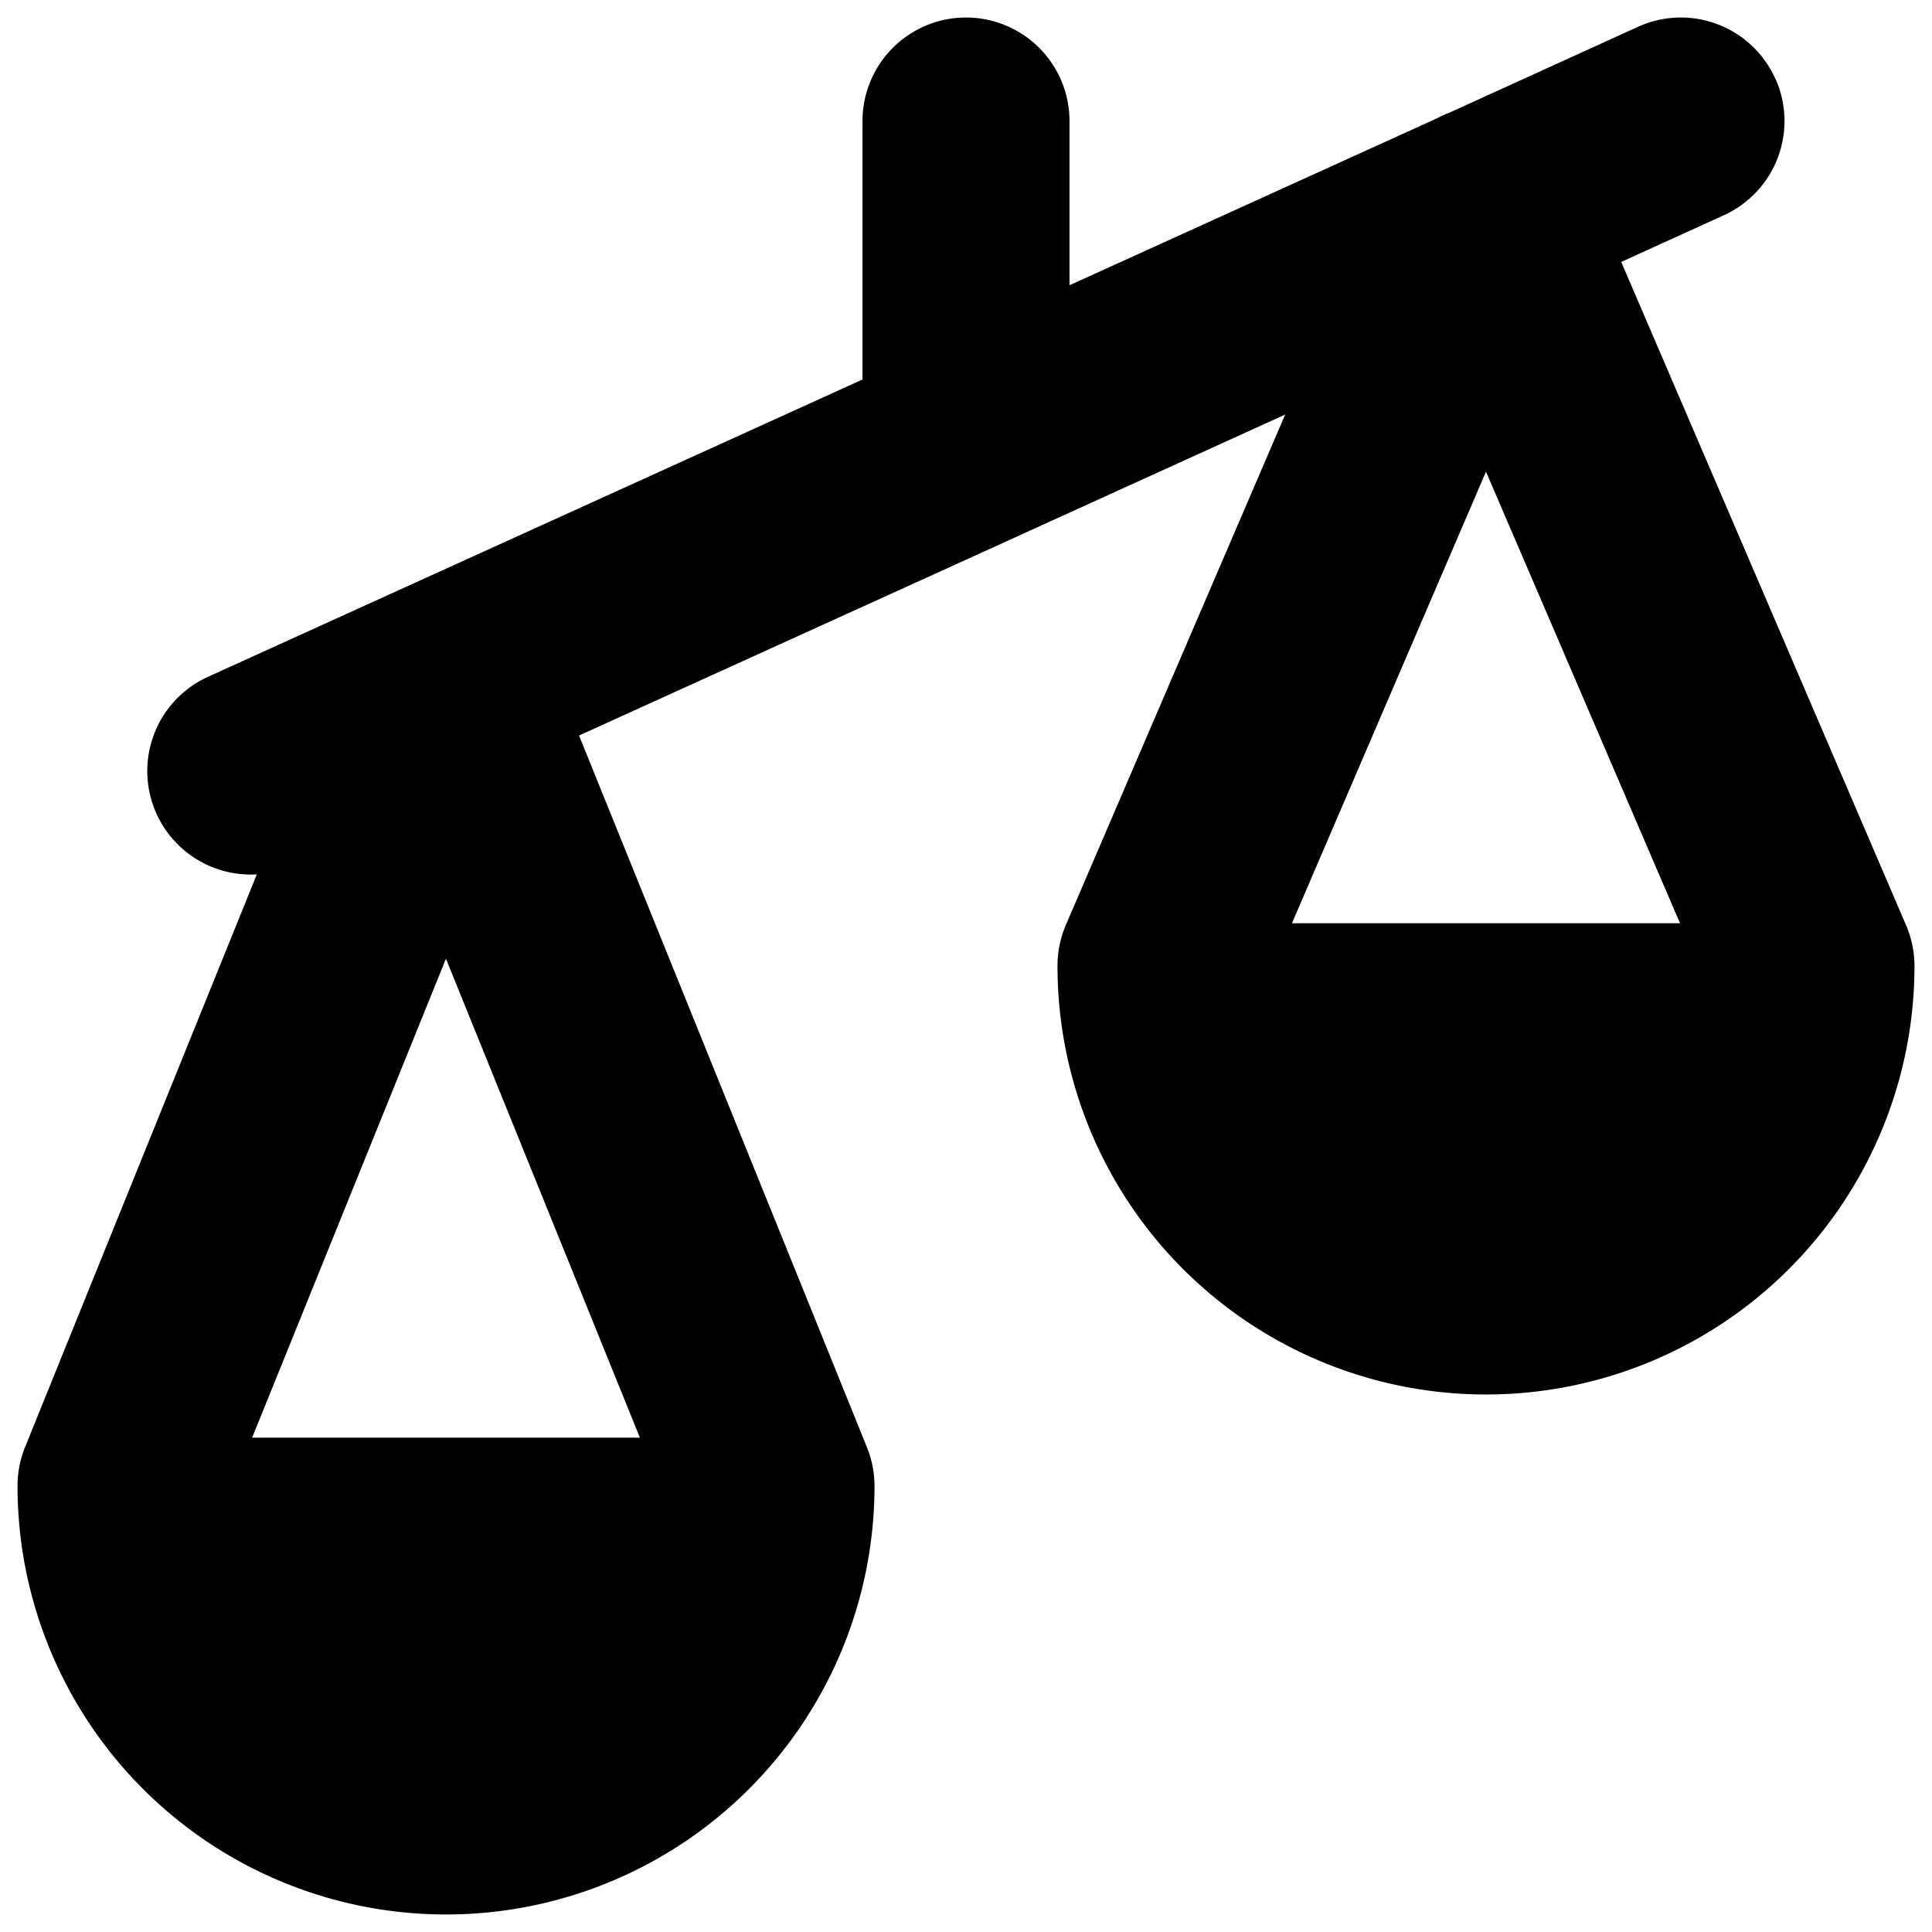
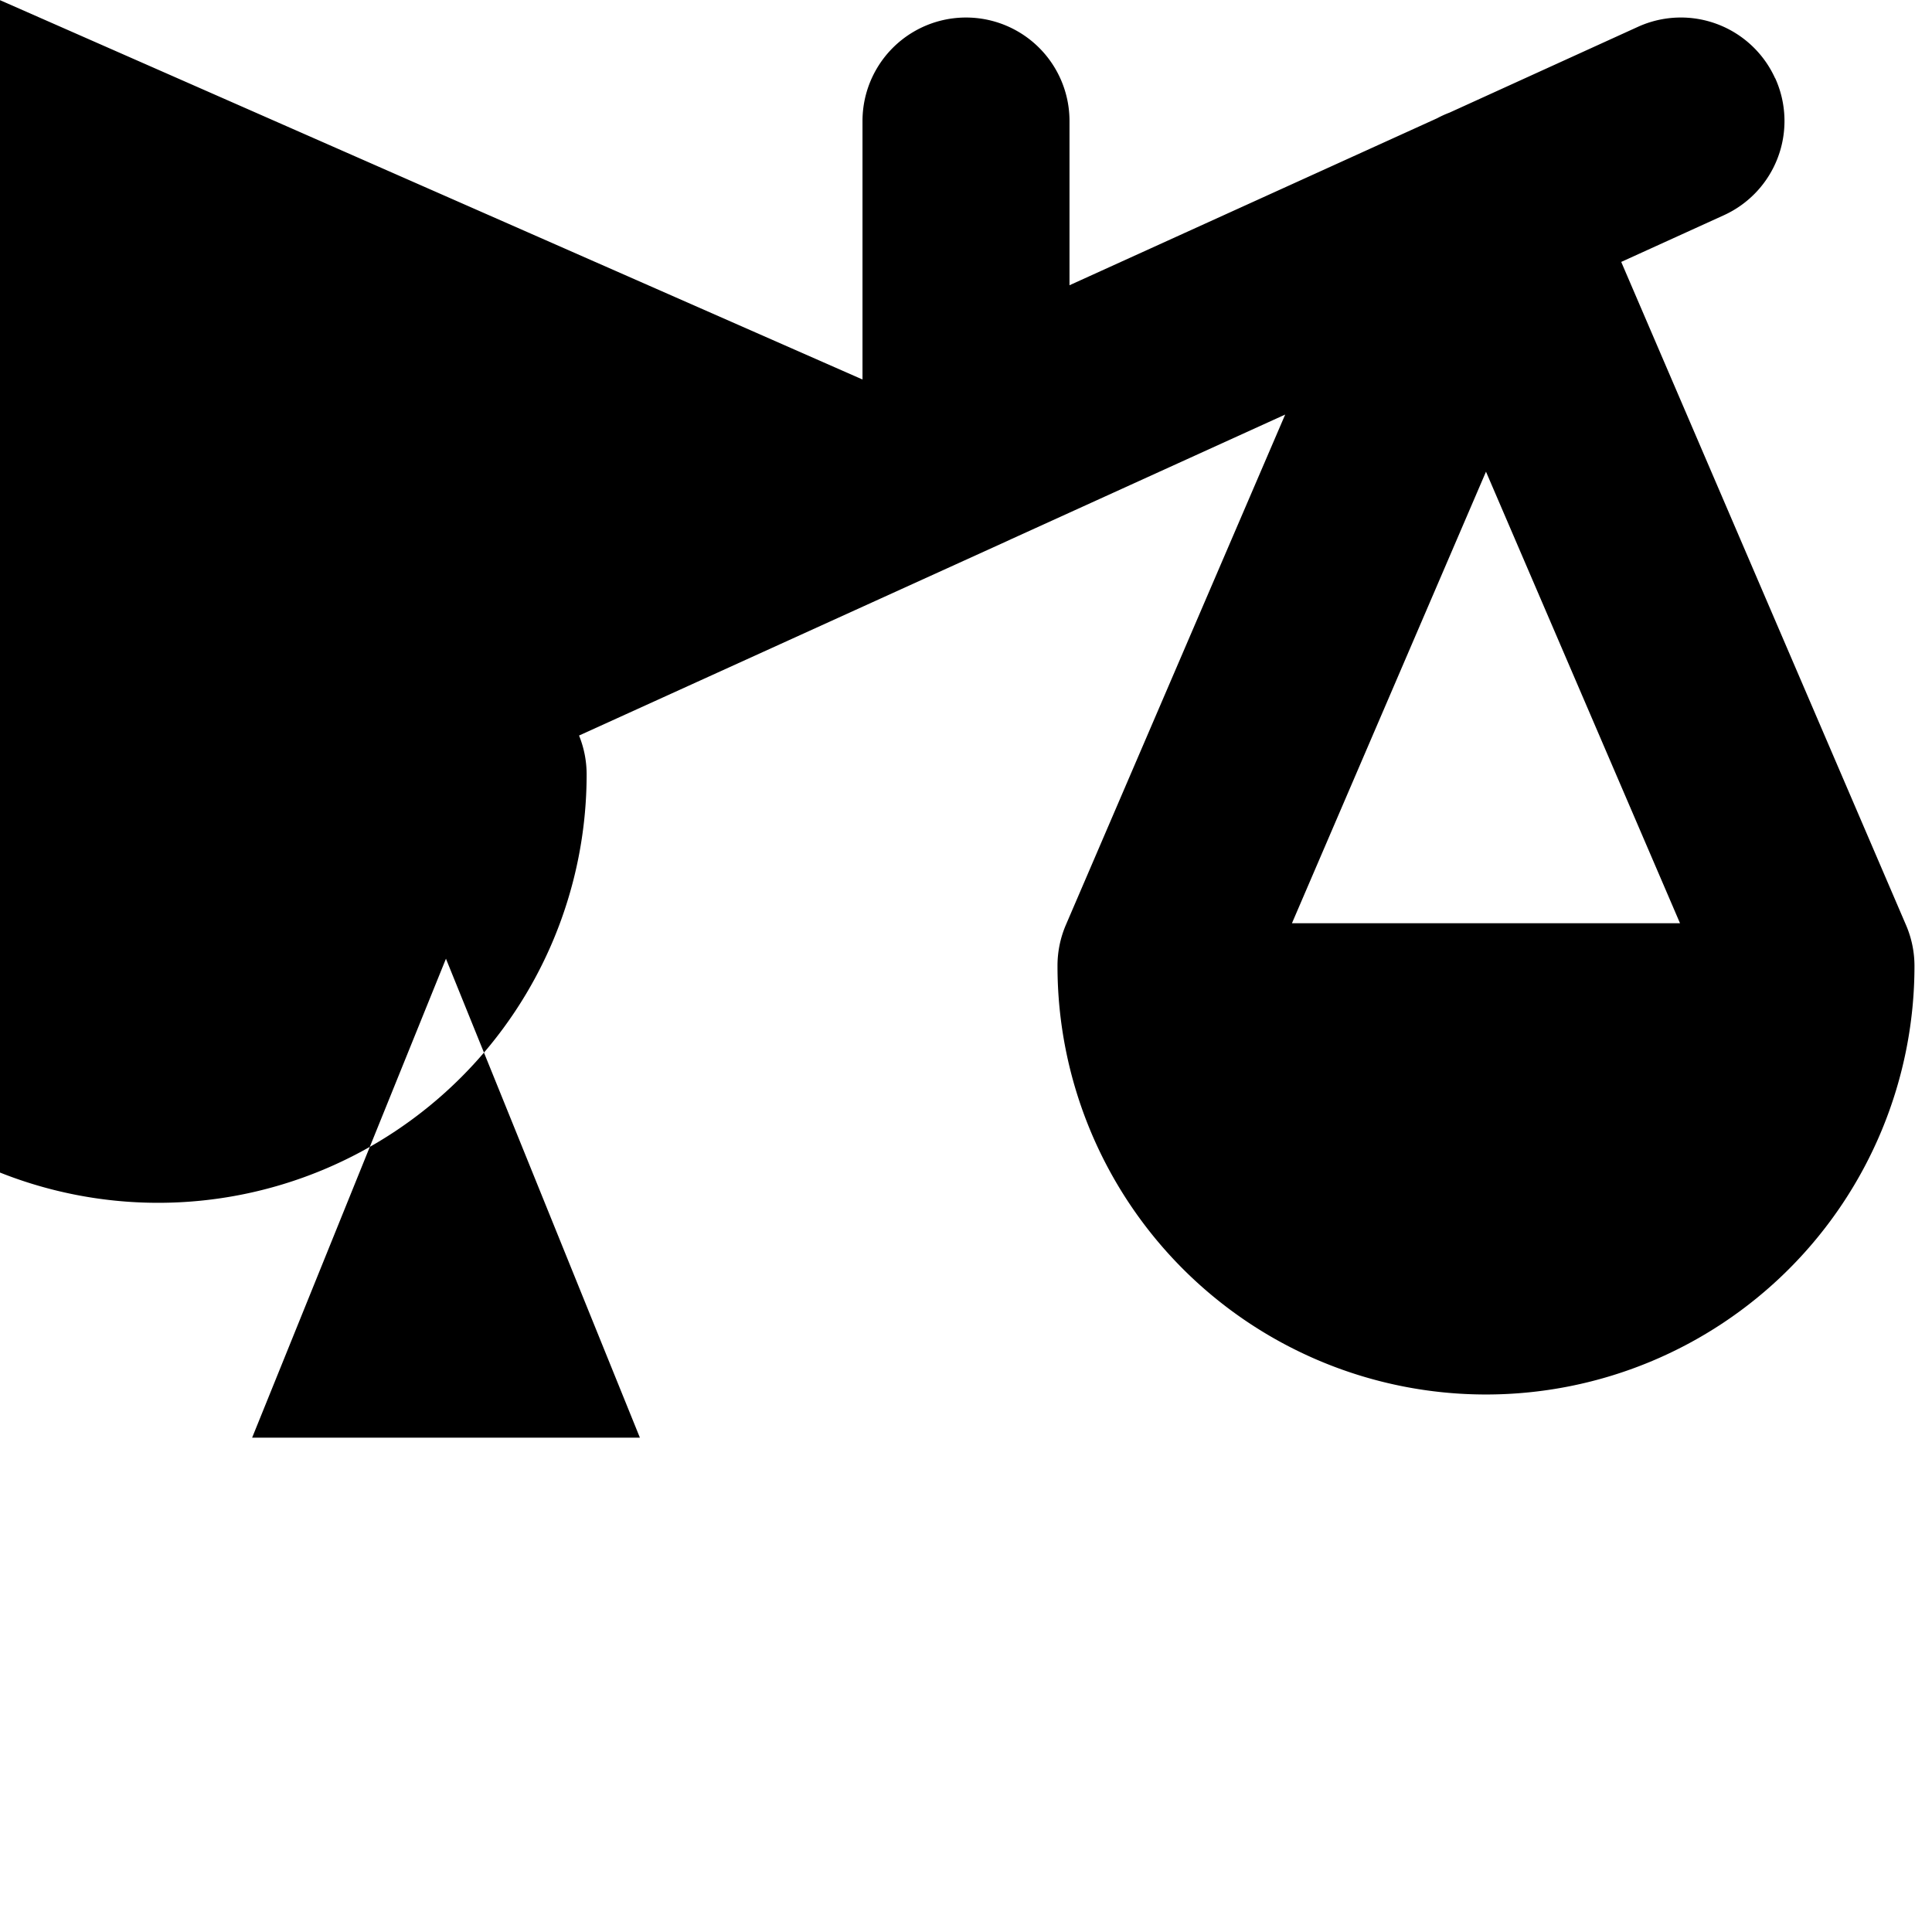
<svg xmlns="http://www.w3.org/2000/svg" fill="none" viewBox="0 0 14 14" id="Justice-Scale-2--Streamline-Core">
  <desc>Justice Scale 2 Streamline Icon: https://streamlinehq.com</desc>
  <g id="justice-scale-2--office-work-scale-justice-unequal-company-arbitration-unbalance-court">
-     <path id="Union" fill="#000000" fill-rule="evenodd" d="M12.864 0.567a0.75 0.75 0 0 1 -0.373 0.993l-0.743 0.338 2.064 4.806a0.75 0.75 0 0 1 0.061 0.296 3.105 3.105 0 1 1 -6.21 0 0.75 0.75 0 0 1 0.06 -0.296l1.59 -3.7 -1.988 0.904a0.753 0.753 0 0 1 -0.03 0.014L4.196 5.33l2.086 5.157a0.75 0.75 0 0 1 0.055 0.281 3.105 3.105 0 1 1 -6.21 0 0.75 0.75 0 0 1 0.054 -0.28l1.68 -4.152a0.75 0.75 0 0 1 -0.353 -1.432L6.25 2.75V0.877a0.75 0.75 0 0 1 1.5 0v1.19l2.664 -1.21a0.75 0.75 0 0 1 0.09 -0.041L11.87 0.194a0.75 0.75 0 0 1 0.993 0.373Zm-0.69 6.123 -1.406 -3.272L9.362 6.69h2.812Zm-8.942 0.256 -1.405 3.472h2.81L3.231 6.946Z" clip-rule="evenodd" stroke-width="1" />
+     <path id="Union" fill="#000000" fill-rule="evenodd" d="M12.864 0.567a0.75 0.75 0 0 1 -0.373 0.993l-0.743 0.338 2.064 4.806a0.75 0.75 0 0 1 0.061 0.296 3.105 3.105 0 1 1 -6.21 0 0.75 0.75 0 0 1 0.06 -0.296l1.59 -3.7 -1.988 0.904a0.753 0.753 0 0 1 -0.03 0.014L4.196 5.33a0.75 0.75 0 0 1 0.055 0.281 3.105 3.105 0 1 1 -6.21 0 0.75 0.75 0 0 1 0.054 -0.28l1.68 -4.152a0.75 0.75 0 0 1 -0.353 -1.432L6.25 2.75V0.877a0.75 0.75 0 0 1 1.5 0v1.19l2.664 -1.21a0.75 0.75 0 0 1 0.09 -0.041L11.87 0.194a0.75 0.75 0 0 1 0.993 0.373Zm-0.69 6.123 -1.406 -3.272L9.362 6.69h2.812Zm-8.942 0.256 -1.405 3.472h2.81L3.231 6.946Z" clip-rule="evenodd" stroke-width="1" />
  </g>
</svg>